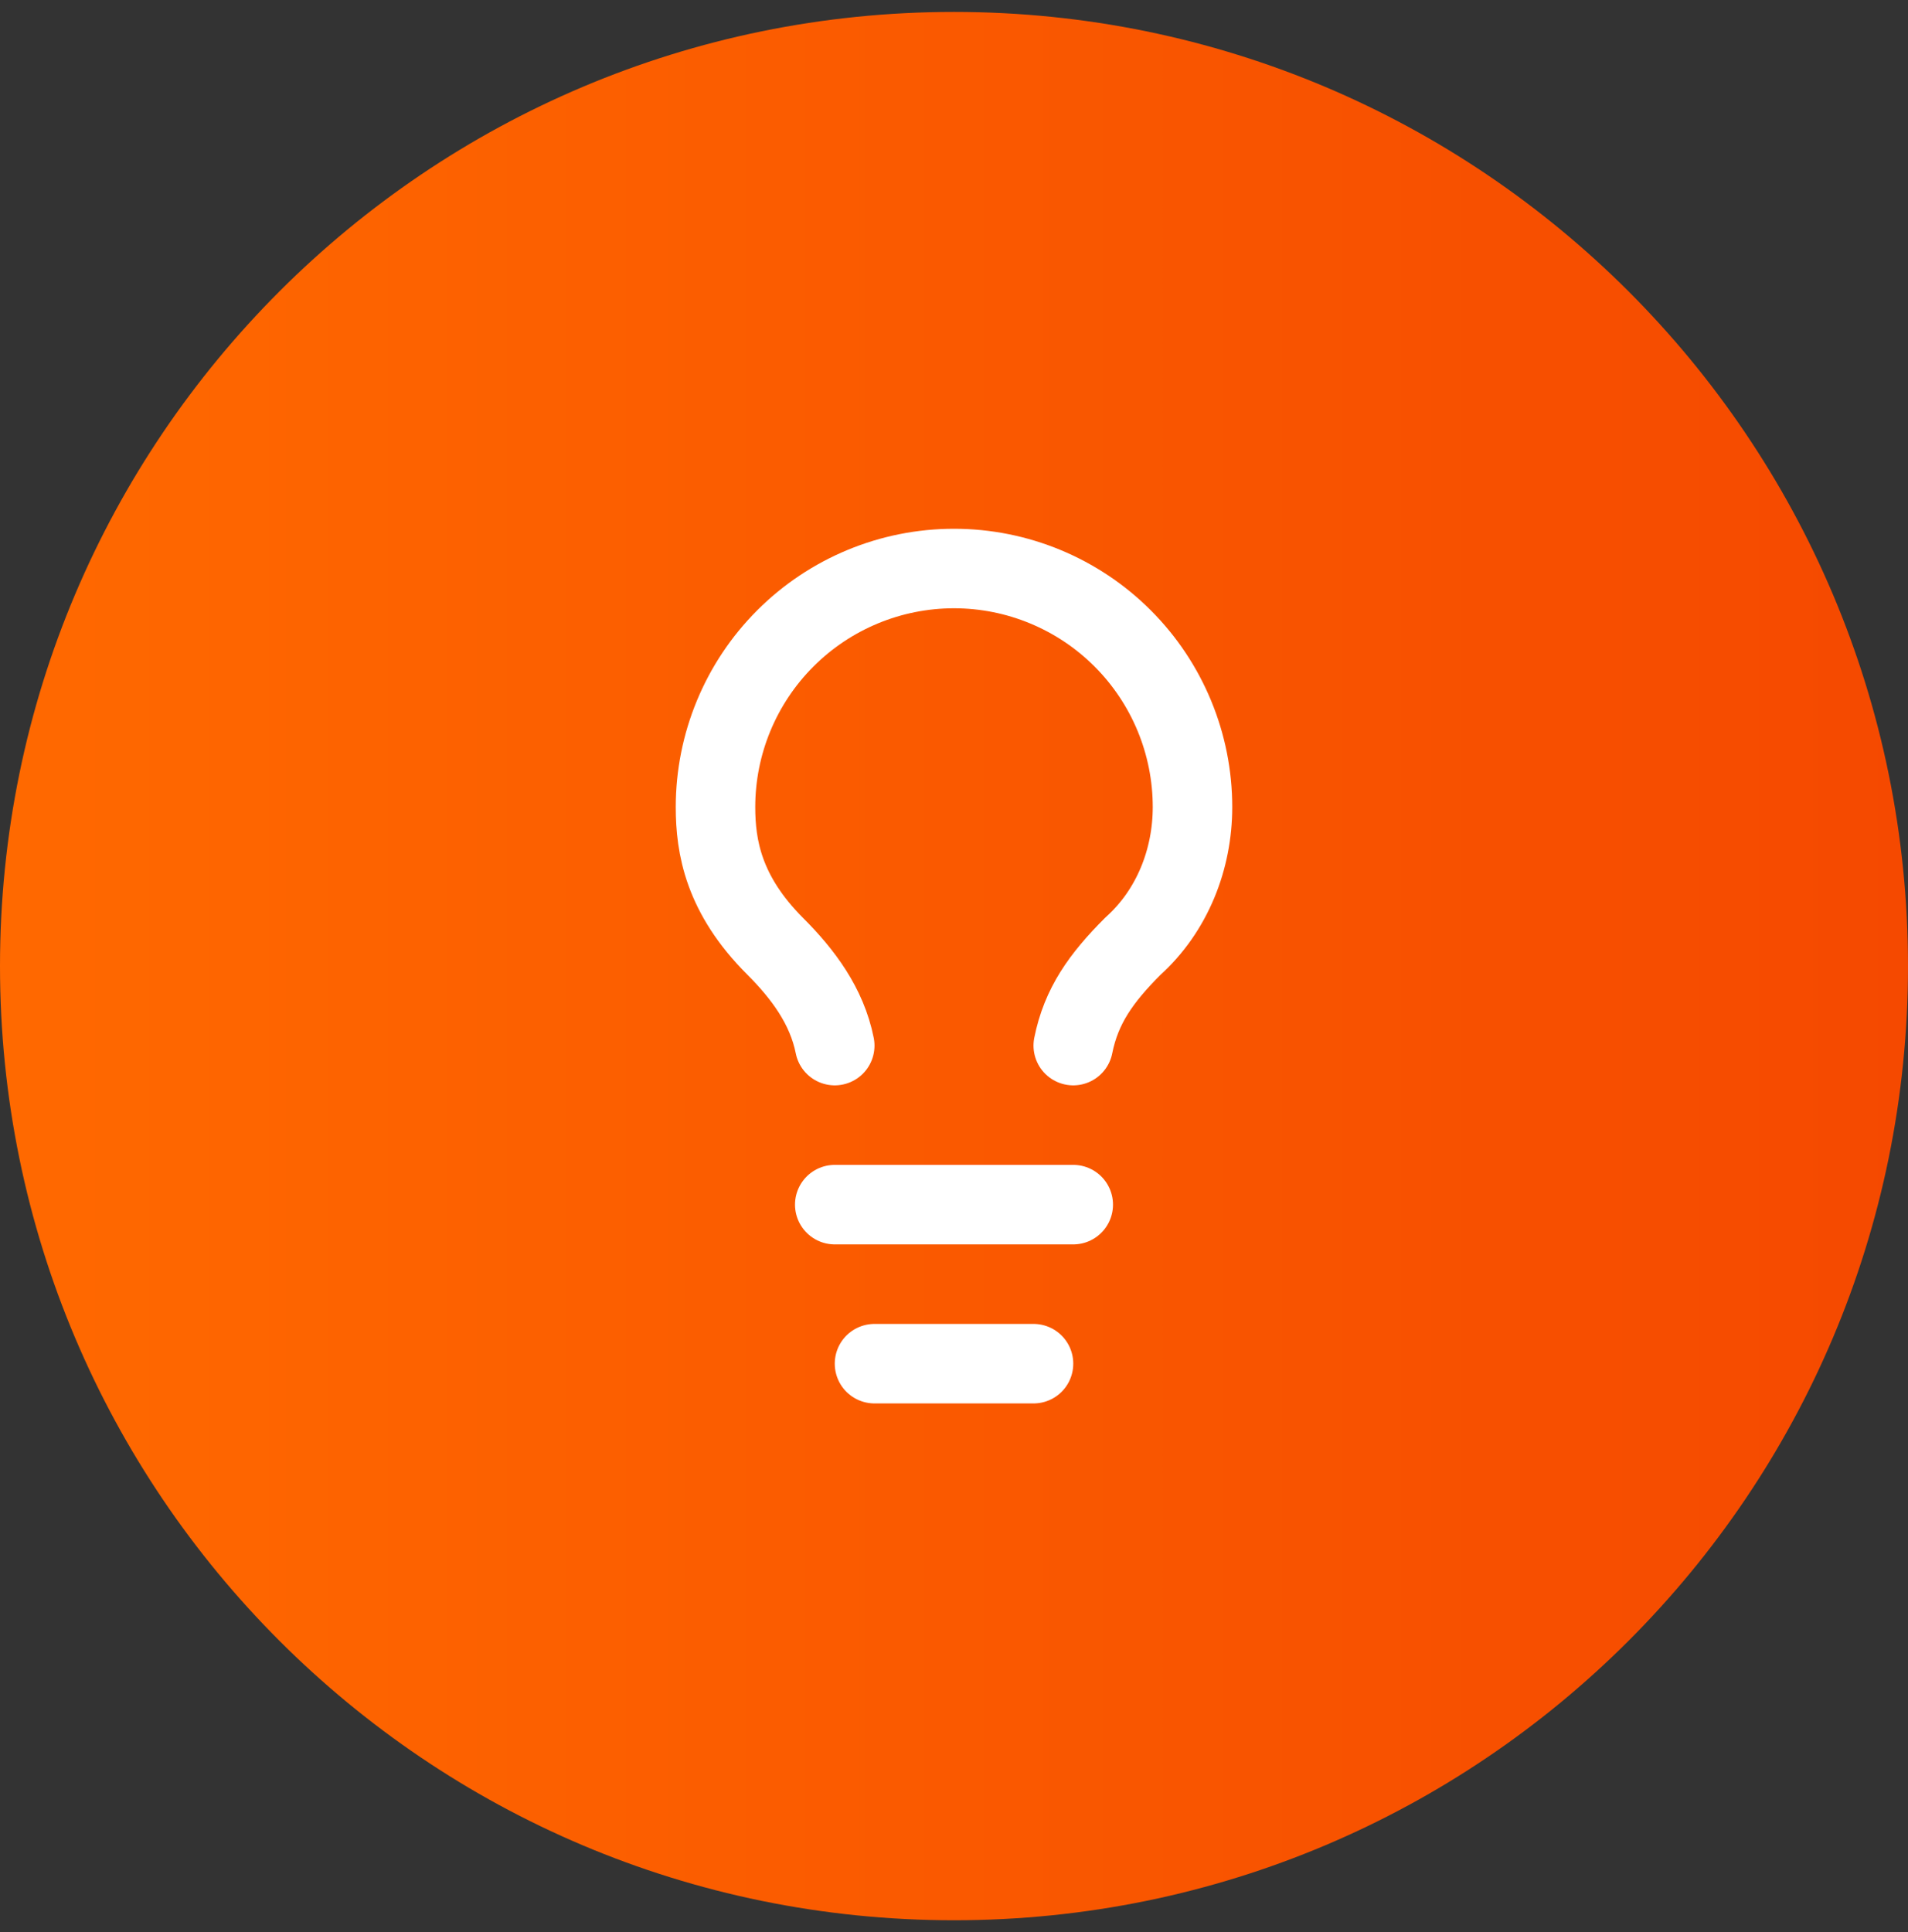
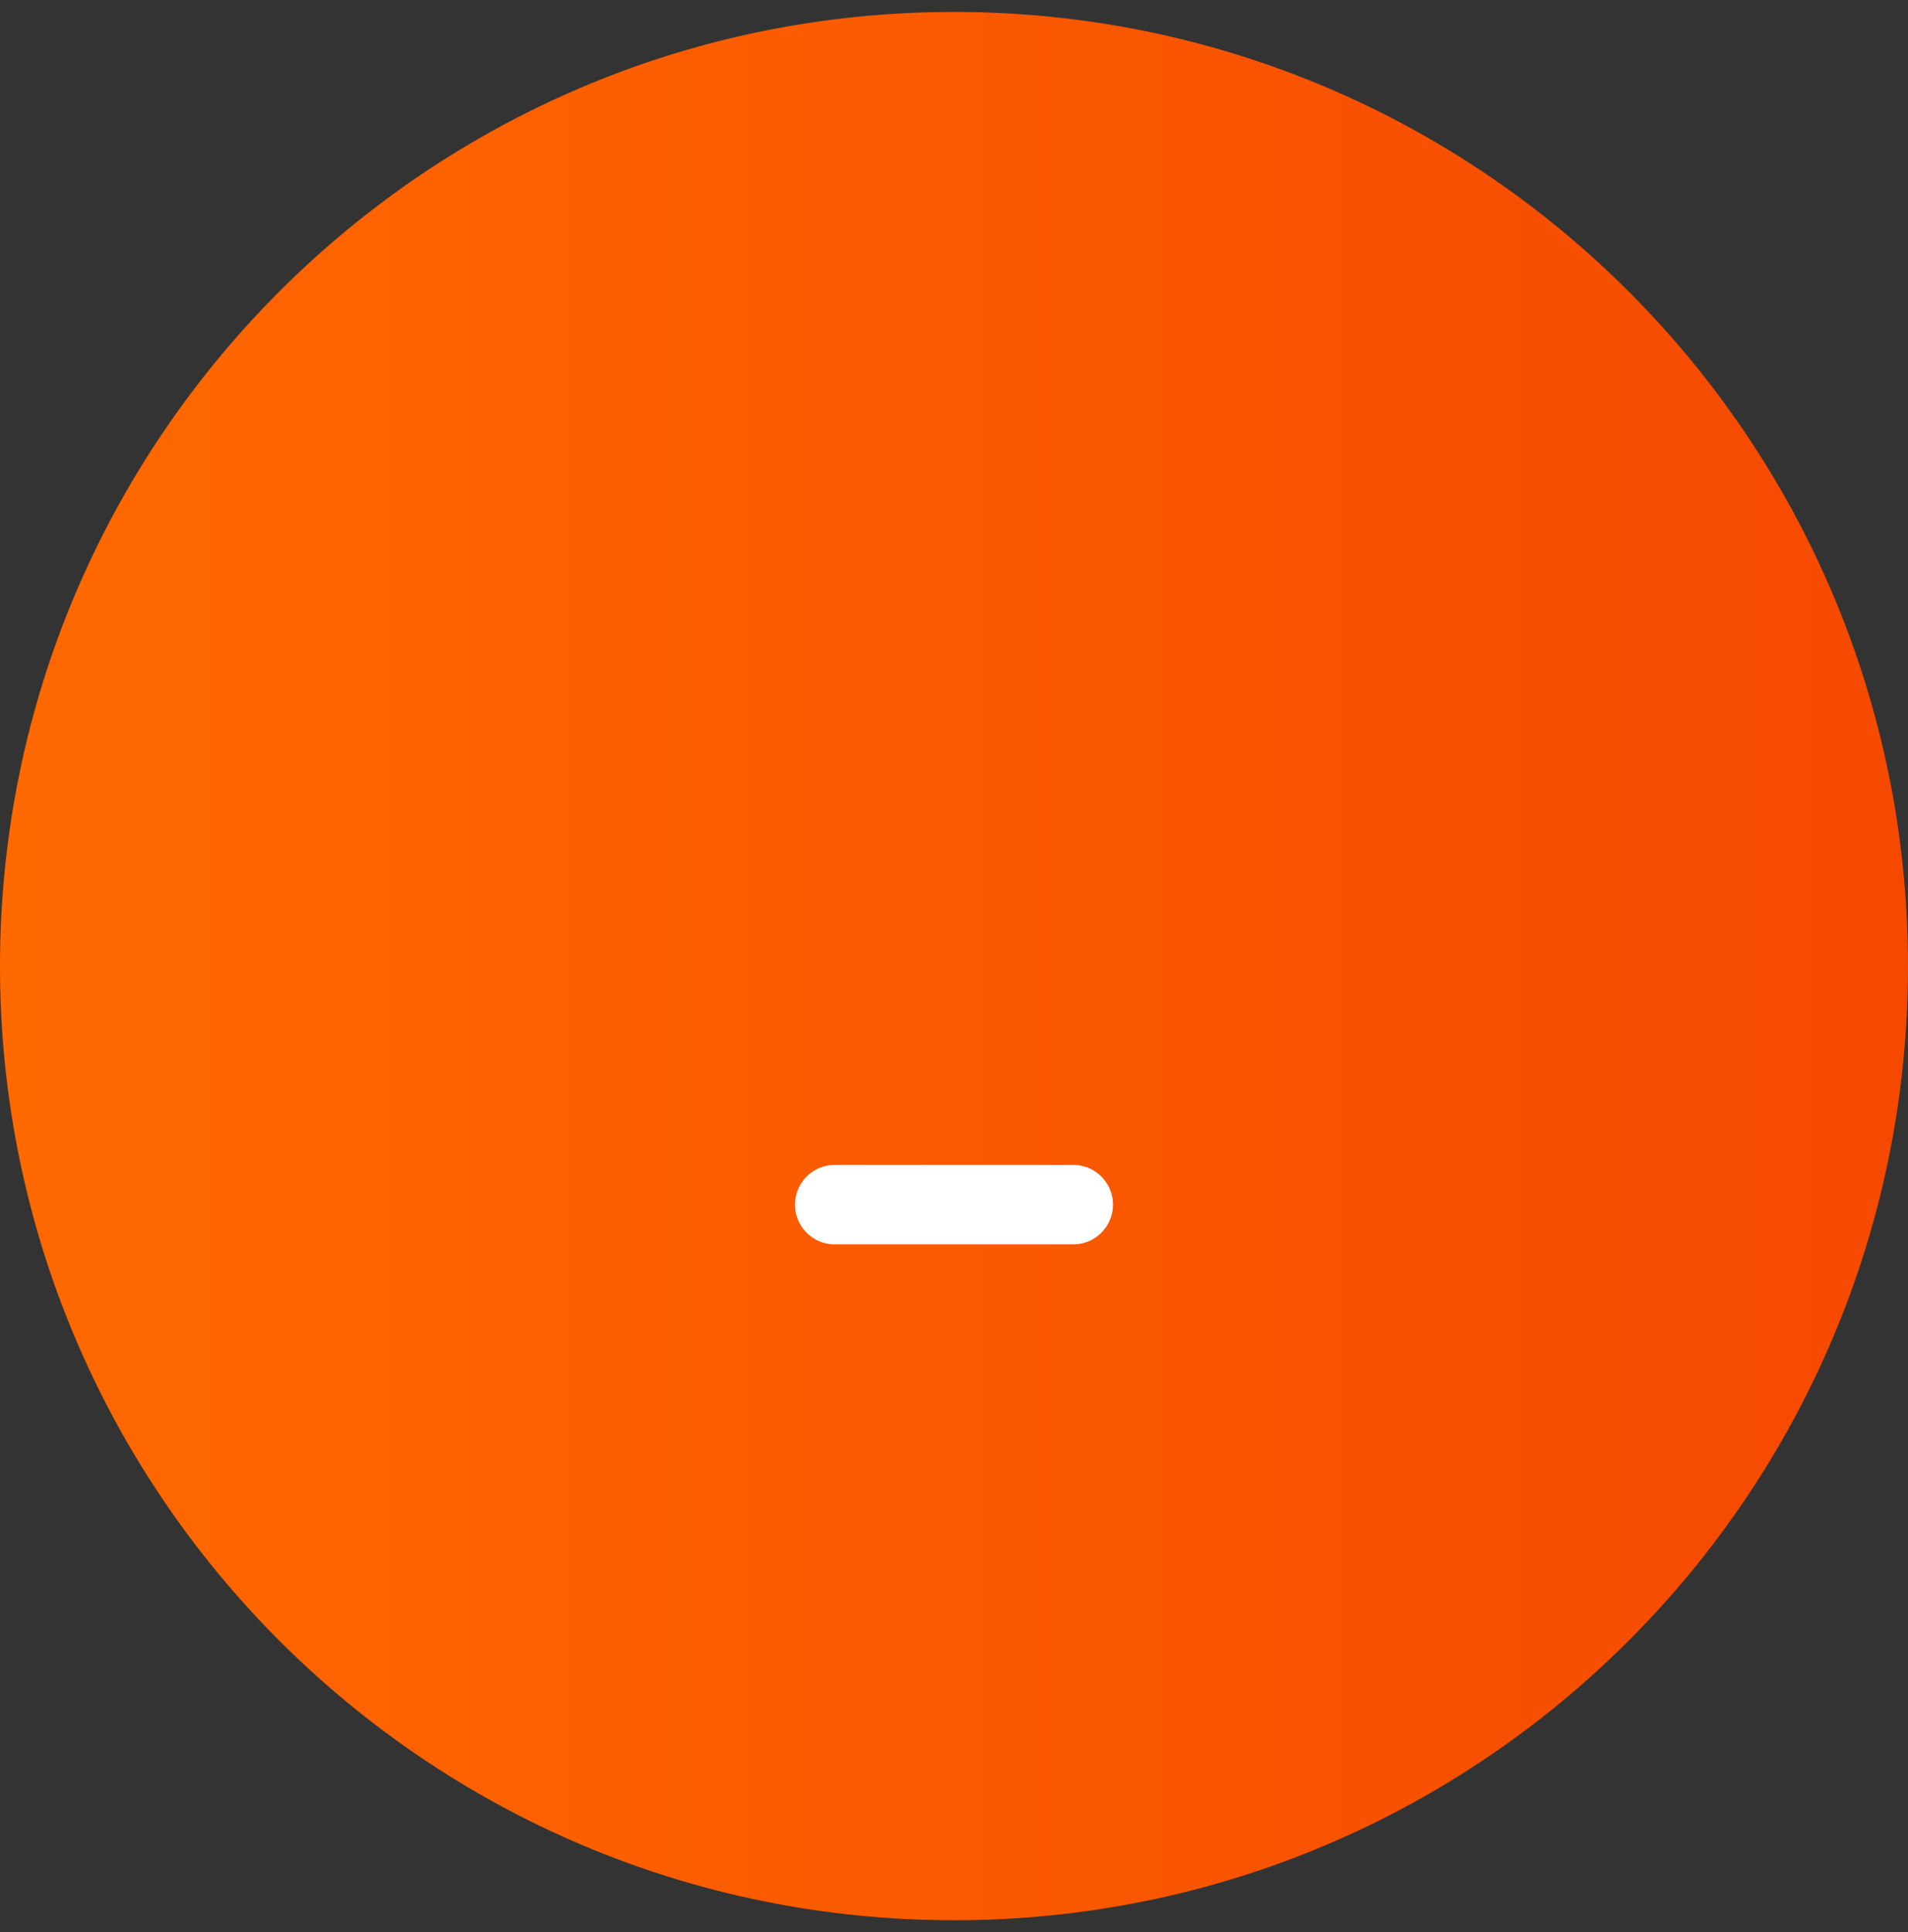
<svg xmlns="http://www.w3.org/2000/svg" width="80" height="81" viewBox="0 0 80 81" fill="none">
  <rect x="0" y="0" width="80" height="81" fill="#333333" stroke="none" />
  <path d="M0 40.5C0 18.409 17.909 0.5 40 0.5C62.091 0.5 80 18.409 80 40.5C80 62.591 62.091 80.5 40 80.5C17.909 80.5 0 62.591 0 40.5Z" fill="url(#paint0_linear_25_1426)" />
-   <path d="M45 43.833C45.333 42.167 46.167 41 47.5 39.667C49.167 38.167 50 36 50 33.833C50 31.181 48.946 28.637 47.071 26.762C45.196 24.887 42.652 23.833 40 23.833C37.348 23.833 34.804 24.887 32.929 26.762C31.054 28.637 30 31.181 30 33.833C30 35.5 30.333 37.5 32.5 39.667C33.667 40.833 34.667 42.167 35 43.833" stroke="white" stroke-width="3.333" stroke-linecap="round" stroke-linejoin="round" />
  <path d="M35 50.5H45" stroke="white" stroke-width="3.333" stroke-linecap="round" stroke-linejoin="round" />
-   <path d="M36.667 57.167H43.334" stroke="white" stroke-width="3.333" stroke-linecap="round" stroke-linejoin="round" />
  <defs>
    <linearGradient id="paint0_linear_25_1426" x1="0" y1="40.5" x2="80" y2="40.5" gradientUnits="userSpaceOnUse">
      <stop stop-color="#FF6900" />
      <stop offset="1" stop-color="#F54900" />
    </linearGradient>
  </defs>
</svg>